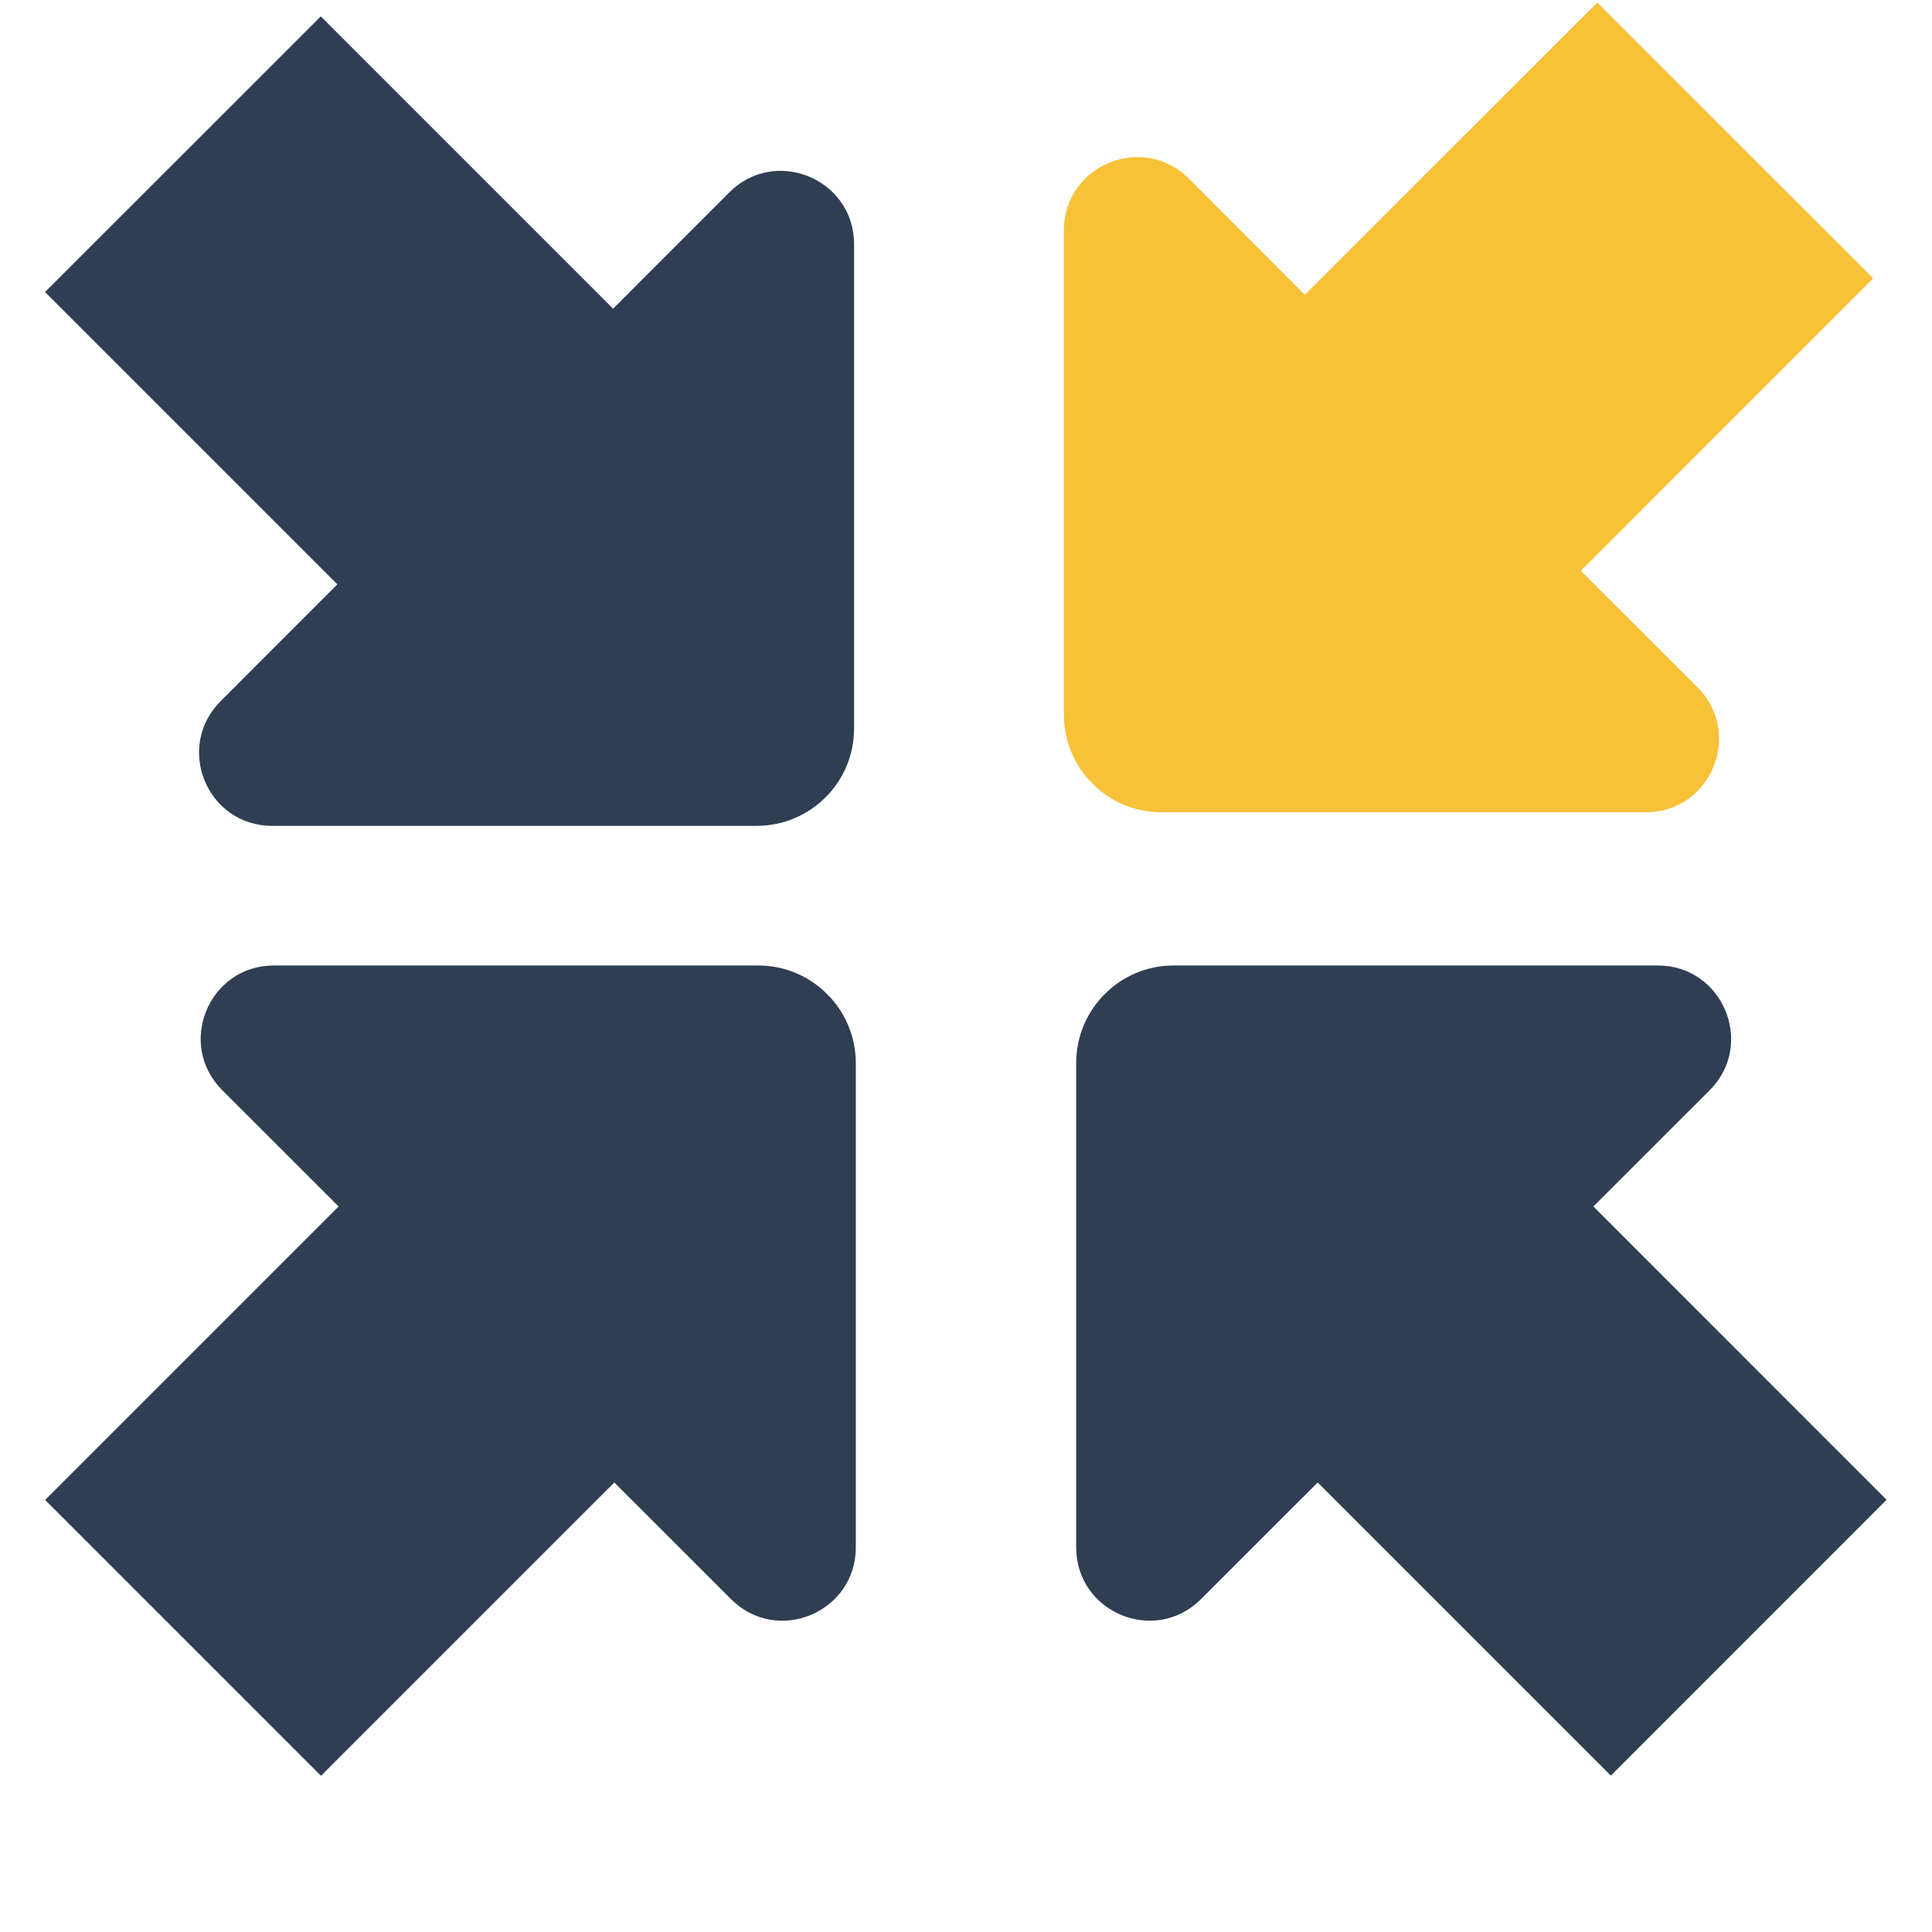
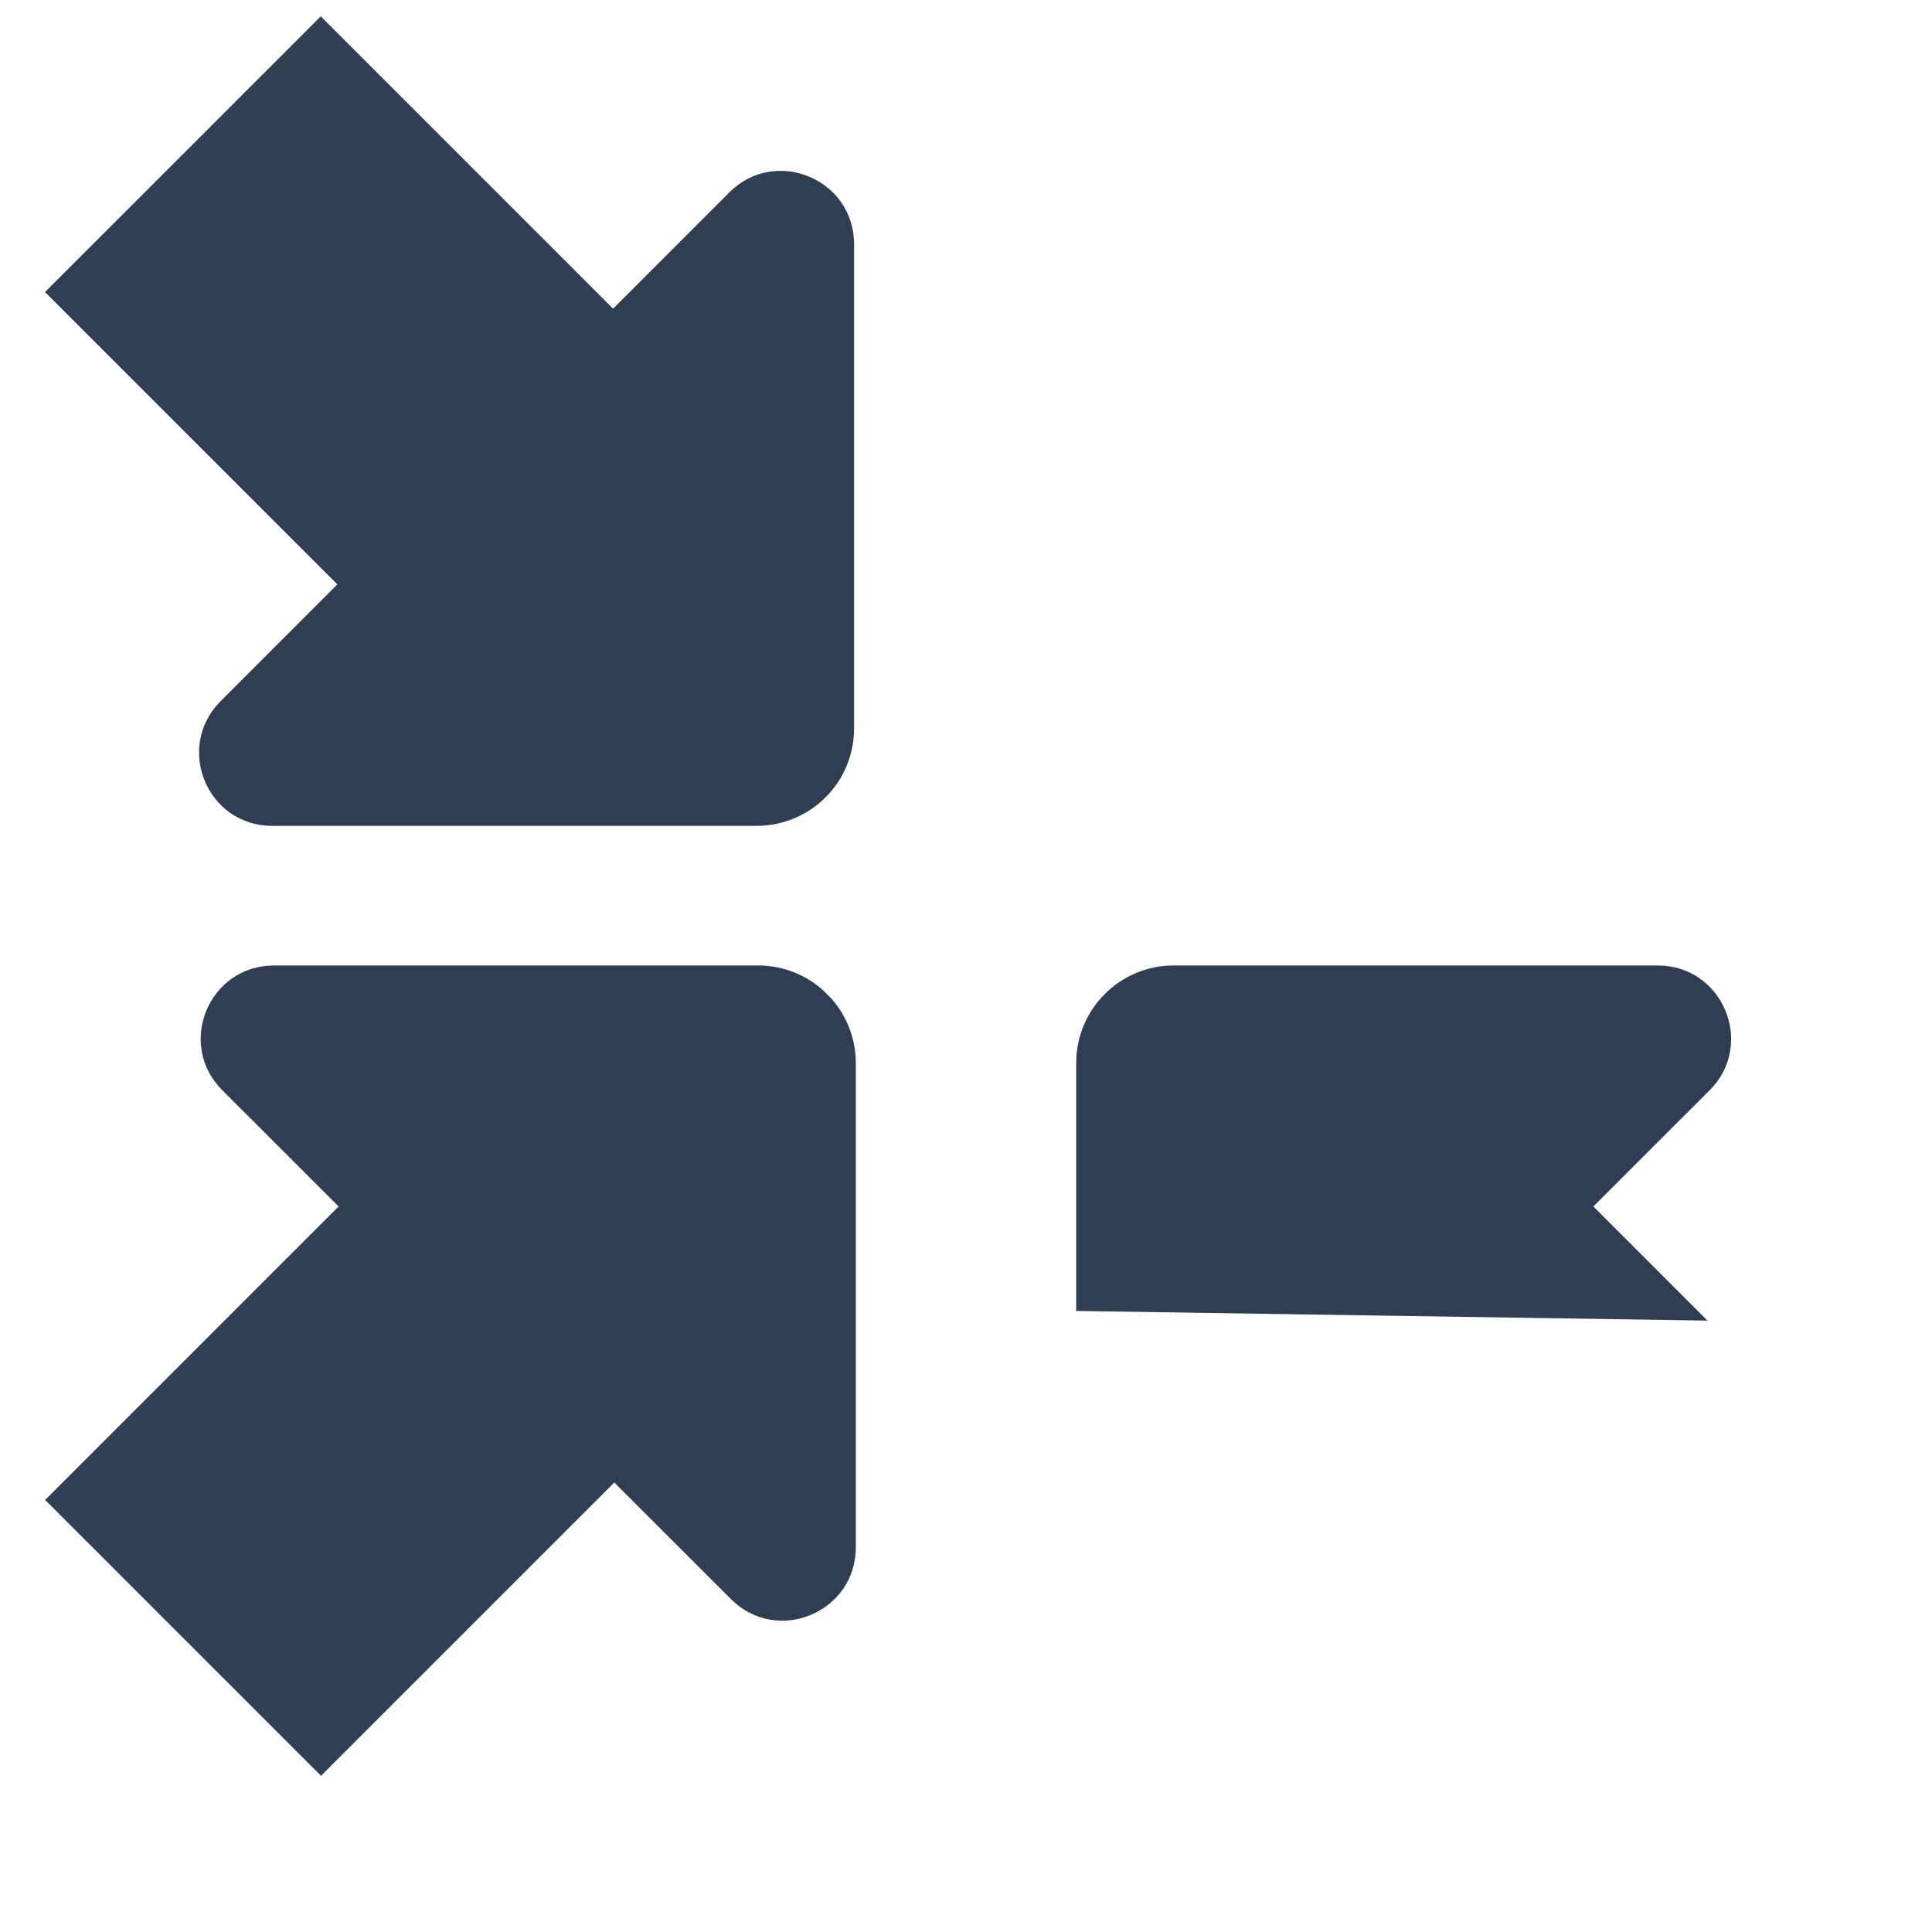
<svg xmlns="http://www.w3.org/2000/svg" width="40" zoomAndPan="magnify" viewBox="0 0 30 30" height="40" preserveAspectRatio="xMidYMid meet" version="1.0">
  <defs>
    <clipPath id="5adc6abf91">
      <path d="M 16 0 L 29.516 0 L 29.516 13 L 16 13 Z M 16 0 " clip-rule="nonzero" />
    </clipPath>
    <clipPath id="4f33618eda">
      <path d="M 22.07 -2.691 L 31.766 7 L 21.77 17 L 12.074 7.305 Z M 22.07 -2.691 " clip-rule="nonzero" />
    </clipPath>
    <clipPath id="0f7c3c568e">
      <path d="M 21.816 17.016 L 12.121 7.324 L 27.723 -8.277 L 37.418 1.418 Z M 21.816 17.016 " clip-rule="nonzero" />
    </clipPath>
    <clipPath id="5d817a8039">
-       <path d="M 21.719 16.922 L 12.086 7.285 L 27.871 -8.504 L 37.508 1.133 Z M 21.719 16.922 " clip-rule="nonzero" />
-     </clipPath>
+       </clipPath>
    <clipPath id="d99da0456f">
      <path d="M 21.719 16.922 L 12.211 7.41 L 27.82 -8.199 L 37.332 1.309 Z M 21.719 16.922 " clip-rule="nonzero" />
    </clipPath>
    <clipPath id="da6d883382">
      <path d="M 0.484 14 L 14 14 L 14 29.031 L 0.484 29.031 Z M 0.484 14 " clip-rule="nonzero" />
    </clipPath>
    <clipPath id="a8fc7a8e1d">
      <path d="M 7.969 10.562 L 17.66 20.254 L 7.664 30.254 L -2.031 20.559 Z M 7.969 10.562 " clip-rule="nonzero" />
    </clipPath>
    <clipPath id="04733ed979">
      <path d="M 17.695 20.289 L 8 10.594 L -7.602 26.195 L 2.094 35.891 Z M 17.695 20.289 " clip-rule="nonzero" />
    </clipPath>
    <clipPath id="3eaed4cc33">
      <path d="M 17.598 20.191 L 7.961 10.559 L -7.824 26.344 L 1.809 35.98 Z M 17.598 20.191 " clip-rule="nonzero" />
    </clipPath>
    <clipPath id="7c02180253">
      <path d="M 17.598 20.191 L 8.09 10.684 L -7.523 26.293 L 1.988 35.805 Z M 17.598 20.191 " clip-rule="nonzero" />
    </clipPath>
    <clipPath id="93dda4b961">
      <path d="M 16 14 L 29.516 14 L 29.516 29.031 L 16 29.031 Z M 16 14 " clip-rule="nonzero" />
    </clipPath>
    <clipPath id="8f536afdde">
-       <path d="M 12.305 20.289 L 21.996 10.594 L 31.992 20.59 L 22.301 30.285 Z M 12.305 20.289 " clip-rule="nonzero" />
+       <path d="M 12.305 20.289 L 21.996 10.594 L 31.992 20.59 Z M 12.305 20.289 " clip-rule="nonzero" />
    </clipPath>
    <clipPath id="248140d4c9">
      <path d="M 12.305 20.289 L 21.996 10.594 L 37.598 26.195 L 27.906 35.891 Z M 12.305 20.289 " clip-rule="nonzero" />
    </clipPath>
    <clipPath id="3829ddc6d1">
      <path d="M 12.398 20.191 L 22.035 10.559 L 37.824 26.344 L 28.188 35.98 Z M 12.398 20.191 " clip-rule="nonzero" />
    </clipPath>
    <clipPath id="7bf9a3243c">
      <path d="M 12.398 20.191 L 21.91 10.684 L 37.52 26.293 L 28.012 35.805 Z M 12.398 20.191 " clip-rule="nonzero" />
    </clipPath>
    <clipPath id="33a64abe2e">
      <path d="M 0.484 0 L 14 0 L 14 13 L 0.484 13 Z M 0.484 0 " clip-rule="nonzero" />
    </clipPath>
    <clipPath id="751f302c86">
      <path d="M -2.016 7.25 L 7.68 -2.445 L 17.676 7.551 L 7.98 17.246 Z M -2.016 7.25 " clip-rule="nonzero" />
    </clipPath>
    <clipPath id="bbbc8164f9">
      <path d="M 7.969 17.23 L 17.66 7.539 L 2.059 -8.062 L -7.633 1.629 Z M 7.969 17.23 " clip-rule="nonzero" />
    </clipPath>
    <clipPath id="11a96cb38c">
      <path d="M 8.062 17.137 L 17.699 7.5 L 1.91 -8.289 L -7.727 1.348 Z M 8.062 17.137 " clip-rule="nonzero" />
    </clipPath>
    <clipPath id="003569dcb5">
      <path d="M 8.062 17.137 L 17.574 7.625 L 1.961 -7.984 L -7.547 1.523 Z M 8.062 17.137 " clip-rule="nonzero" />
    </clipPath>
  </defs>
  <g clip-path="url(#5adc6abf91)">
    <g clip-path="url(#4f33618eda)">
      <g clip-path="url(#0f7c3c568e)">
        <g clip-path="url(#5d817a8039)">
          <g clip-path="url(#d99da0456f)">
            <path fill="#f7c138" d="M 18.461 2.773 L 20.262 4.578 L 29.363 -4.52 C 29.953 -5.109 30.91 -5.109 31.504 -4.52 L 33.645 -2.379 C 34.234 -1.789 34.234 -0.828 33.645 -0.238 L 24.547 8.863 L 26.359 10.672 C 27.074 11.391 26.566 12.613 25.555 12.613 L 18.035 12.613 C 17.199 12.613 16.52 11.934 16.52 11.098 L 16.52 3.578 C 16.52 2.566 17.742 2.059 18.461 2.773 " fill-opacity="1" fill-rule="nonzero" />
          </g>
        </g>
      </g>
    </g>
  </g>
  <g clip-path="url(#da6d883382)">
    <g clip-path="url(#a8fc7a8e1d)">
      <g clip-path="url(#04733ed979)">
        <g clip-path="url(#3eaed4cc33)">
          <g clip-path="url(#7c02180253)">
            <path fill="#2f3e52" d="M 3.453 16.93 L 5.258 18.734 L -3.844 27.836 C -4.434 28.426 -4.434 29.383 -3.844 29.977 L -1.699 32.117 C -1.109 32.707 -0.152 32.707 0.441 32.117 L 9.539 23.02 L 11.352 24.832 C 12.066 25.547 13.289 25.039 13.289 24.027 L 13.289 16.508 C 13.289 15.672 12.609 14.992 11.773 14.992 L 4.254 14.992 C 3.242 14.992 2.734 16.215 3.453 16.93 " fill-opacity="1" fill-rule="nonzero" />
          </g>
        </g>
      </g>
    </g>
  </g>
  <g clip-path="url(#93dda4b961)">
    <g clip-path="url(#8f536afdde)">
      <g clip-path="url(#248140d4c9)">
        <g clip-path="url(#3829ddc6d1)">
          <g clip-path="url(#7bf9a3243c)">
            <path fill="#2f3e52" d="M 26.547 16.93 L 24.742 18.734 L 33.84 27.836 C 34.434 28.426 34.43 29.383 33.84 29.977 L 31.699 32.117 C 31.109 32.707 30.148 32.707 29.559 32.117 L 20.461 23.02 L 18.648 24.832 C 17.93 25.547 16.711 25.039 16.711 24.027 L 16.711 16.508 C 16.711 15.672 17.387 14.992 18.223 14.992 L 25.742 14.992 C 26.754 14.992 27.262 16.215 26.547 16.93 " fill-opacity="1" fill-rule="nonzero" />
          </g>
        </g>
      </g>
    </g>
  </g>
  <g clip-path="url(#33a64abe2e)">
    <g clip-path="url(#751f302c86)">
      <g clip-path="url(#bbbc8164f9)">
        <g clip-path="url(#11a96cb38c)">
          <g clip-path="url(#003569dcb5)">
            <path fill="#2f3e52" d="M 11.324 2.988 L 9.52 4.793 L 0.422 -4.305 C -0.172 -4.898 -1.129 -4.898 -1.719 -4.305 L -3.859 -2.164 C -4.453 -1.574 -4.453 -0.613 -3.859 -0.023 L 5.238 9.074 L 3.426 10.887 C 2.711 11.605 3.215 12.824 4.227 12.824 L 11.746 12.824 C 12.586 12.824 13.262 12.148 13.262 11.312 L 13.262 3.793 C 13.262 2.777 12.039 2.273 11.324 2.988 " fill-opacity="1" fill-rule="nonzero" />
          </g>
        </g>
      </g>
    </g>
  </g>
</svg>